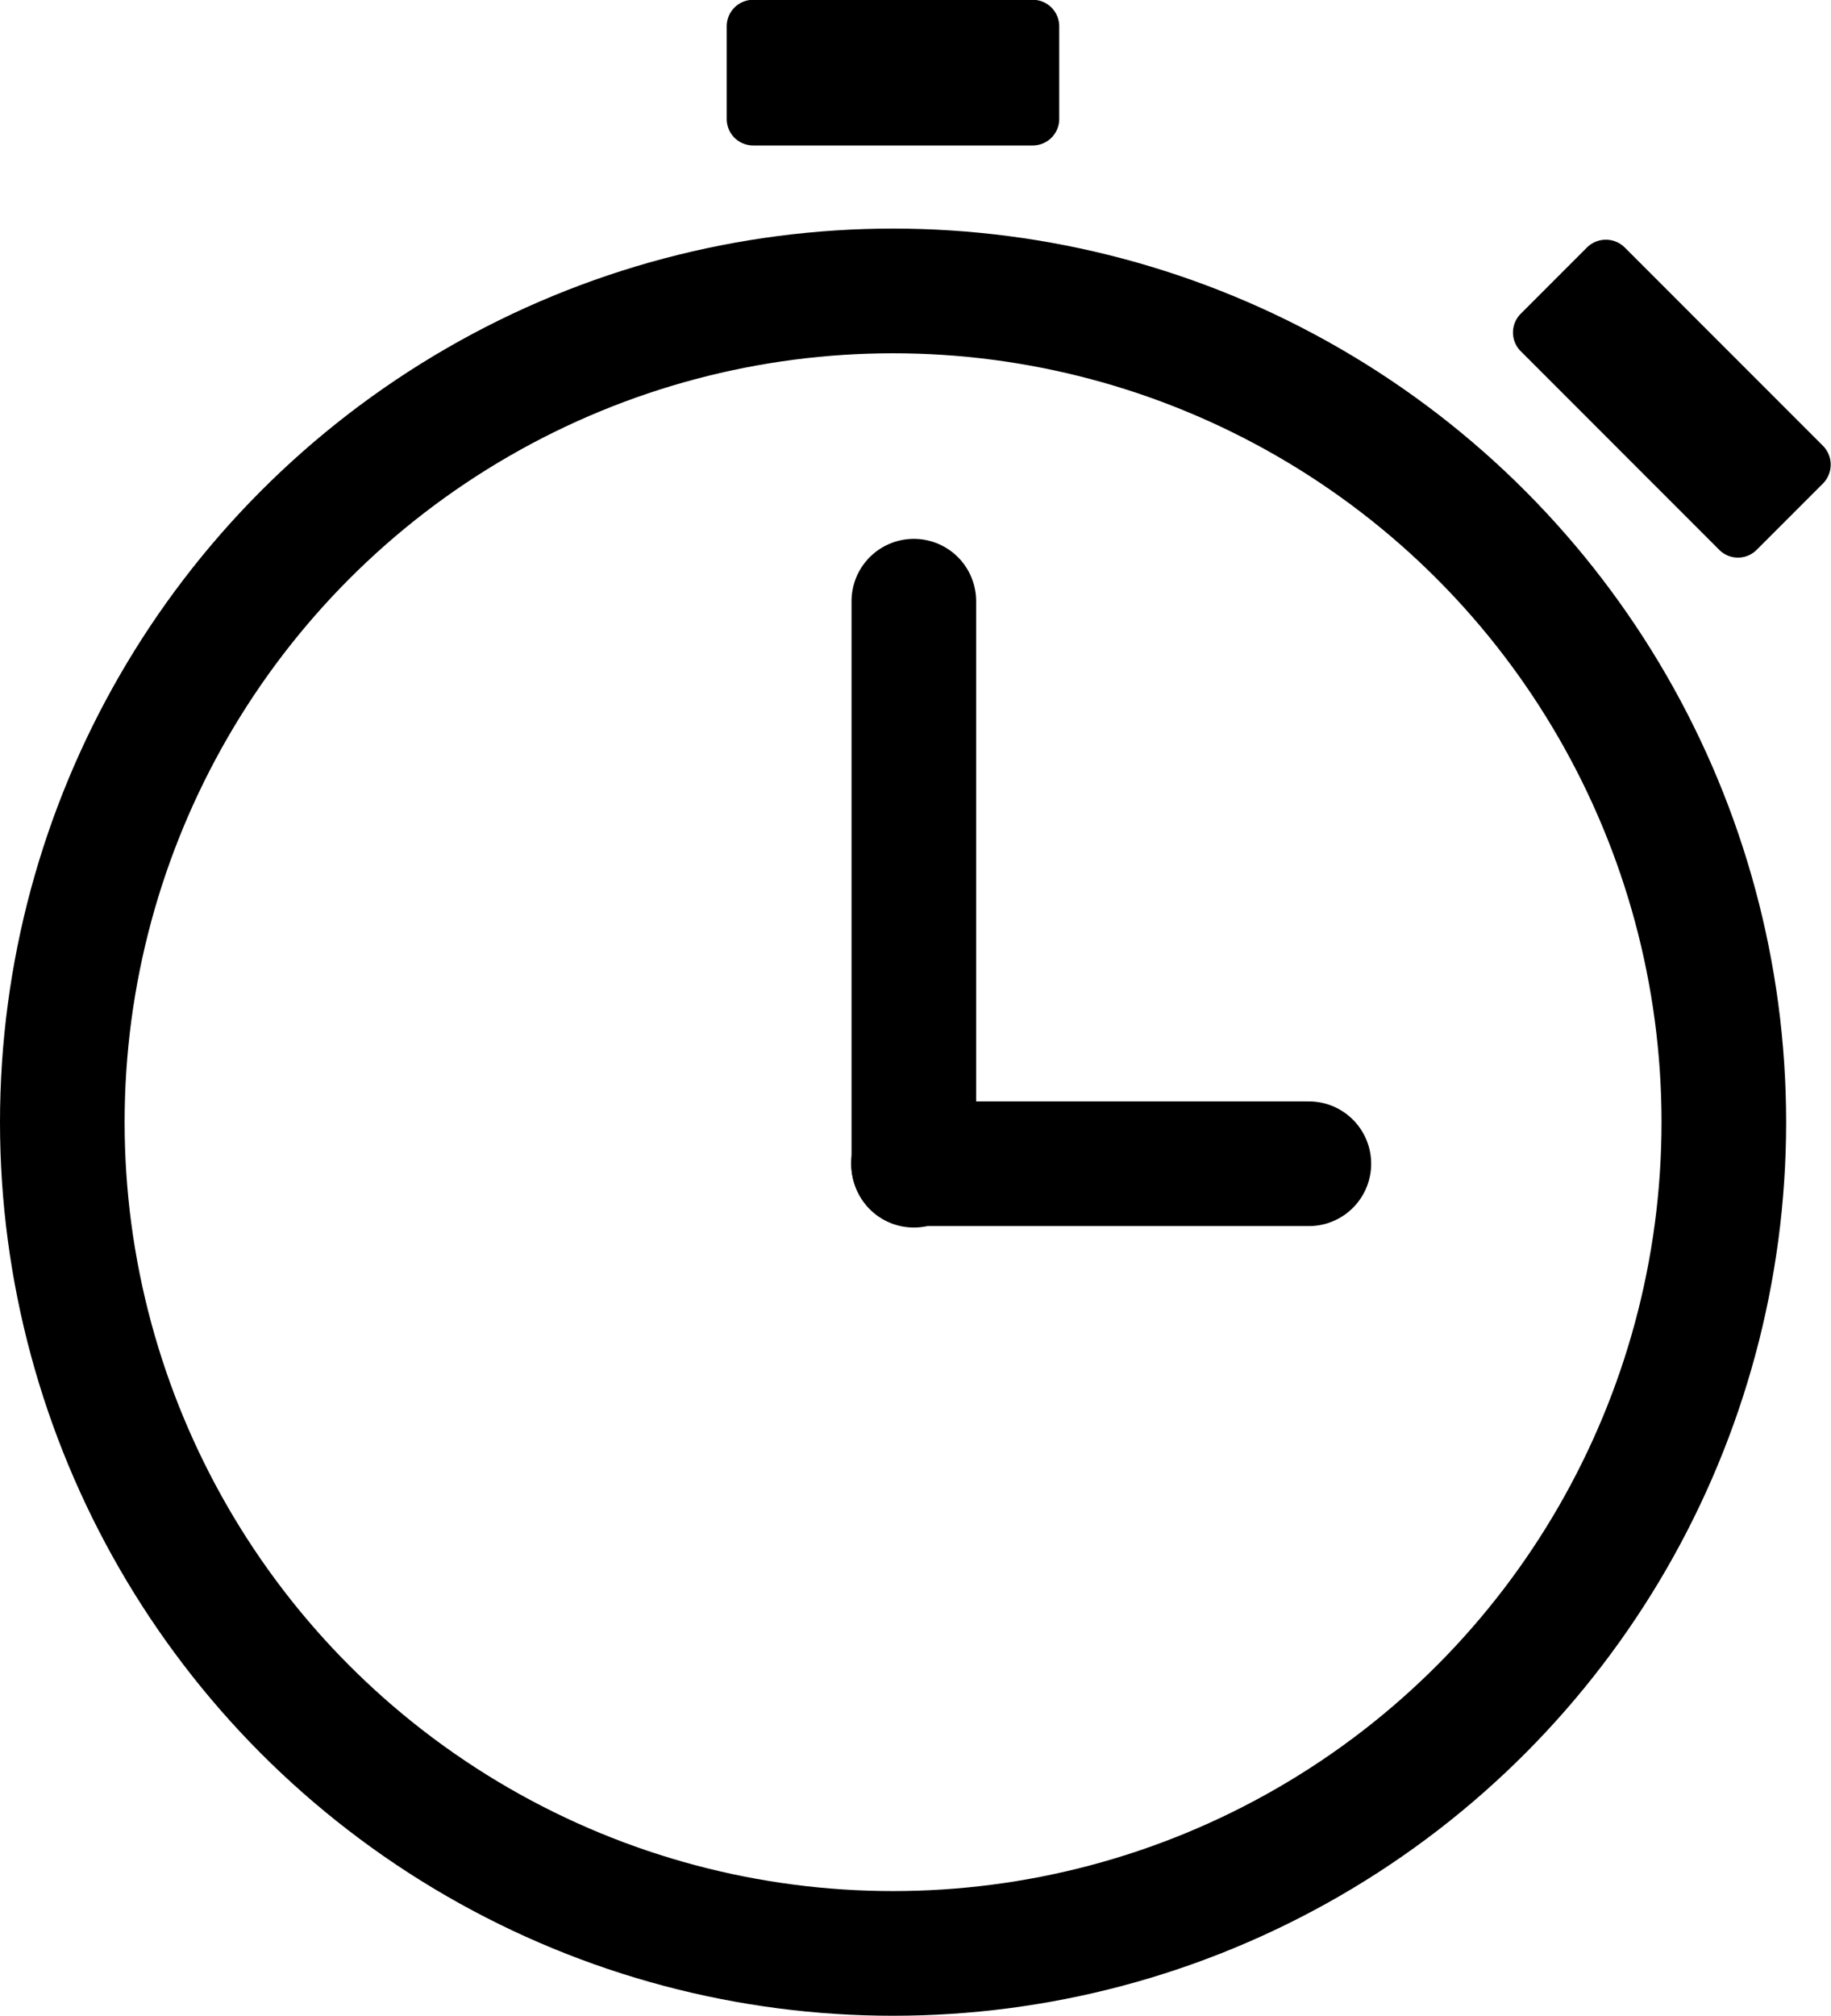
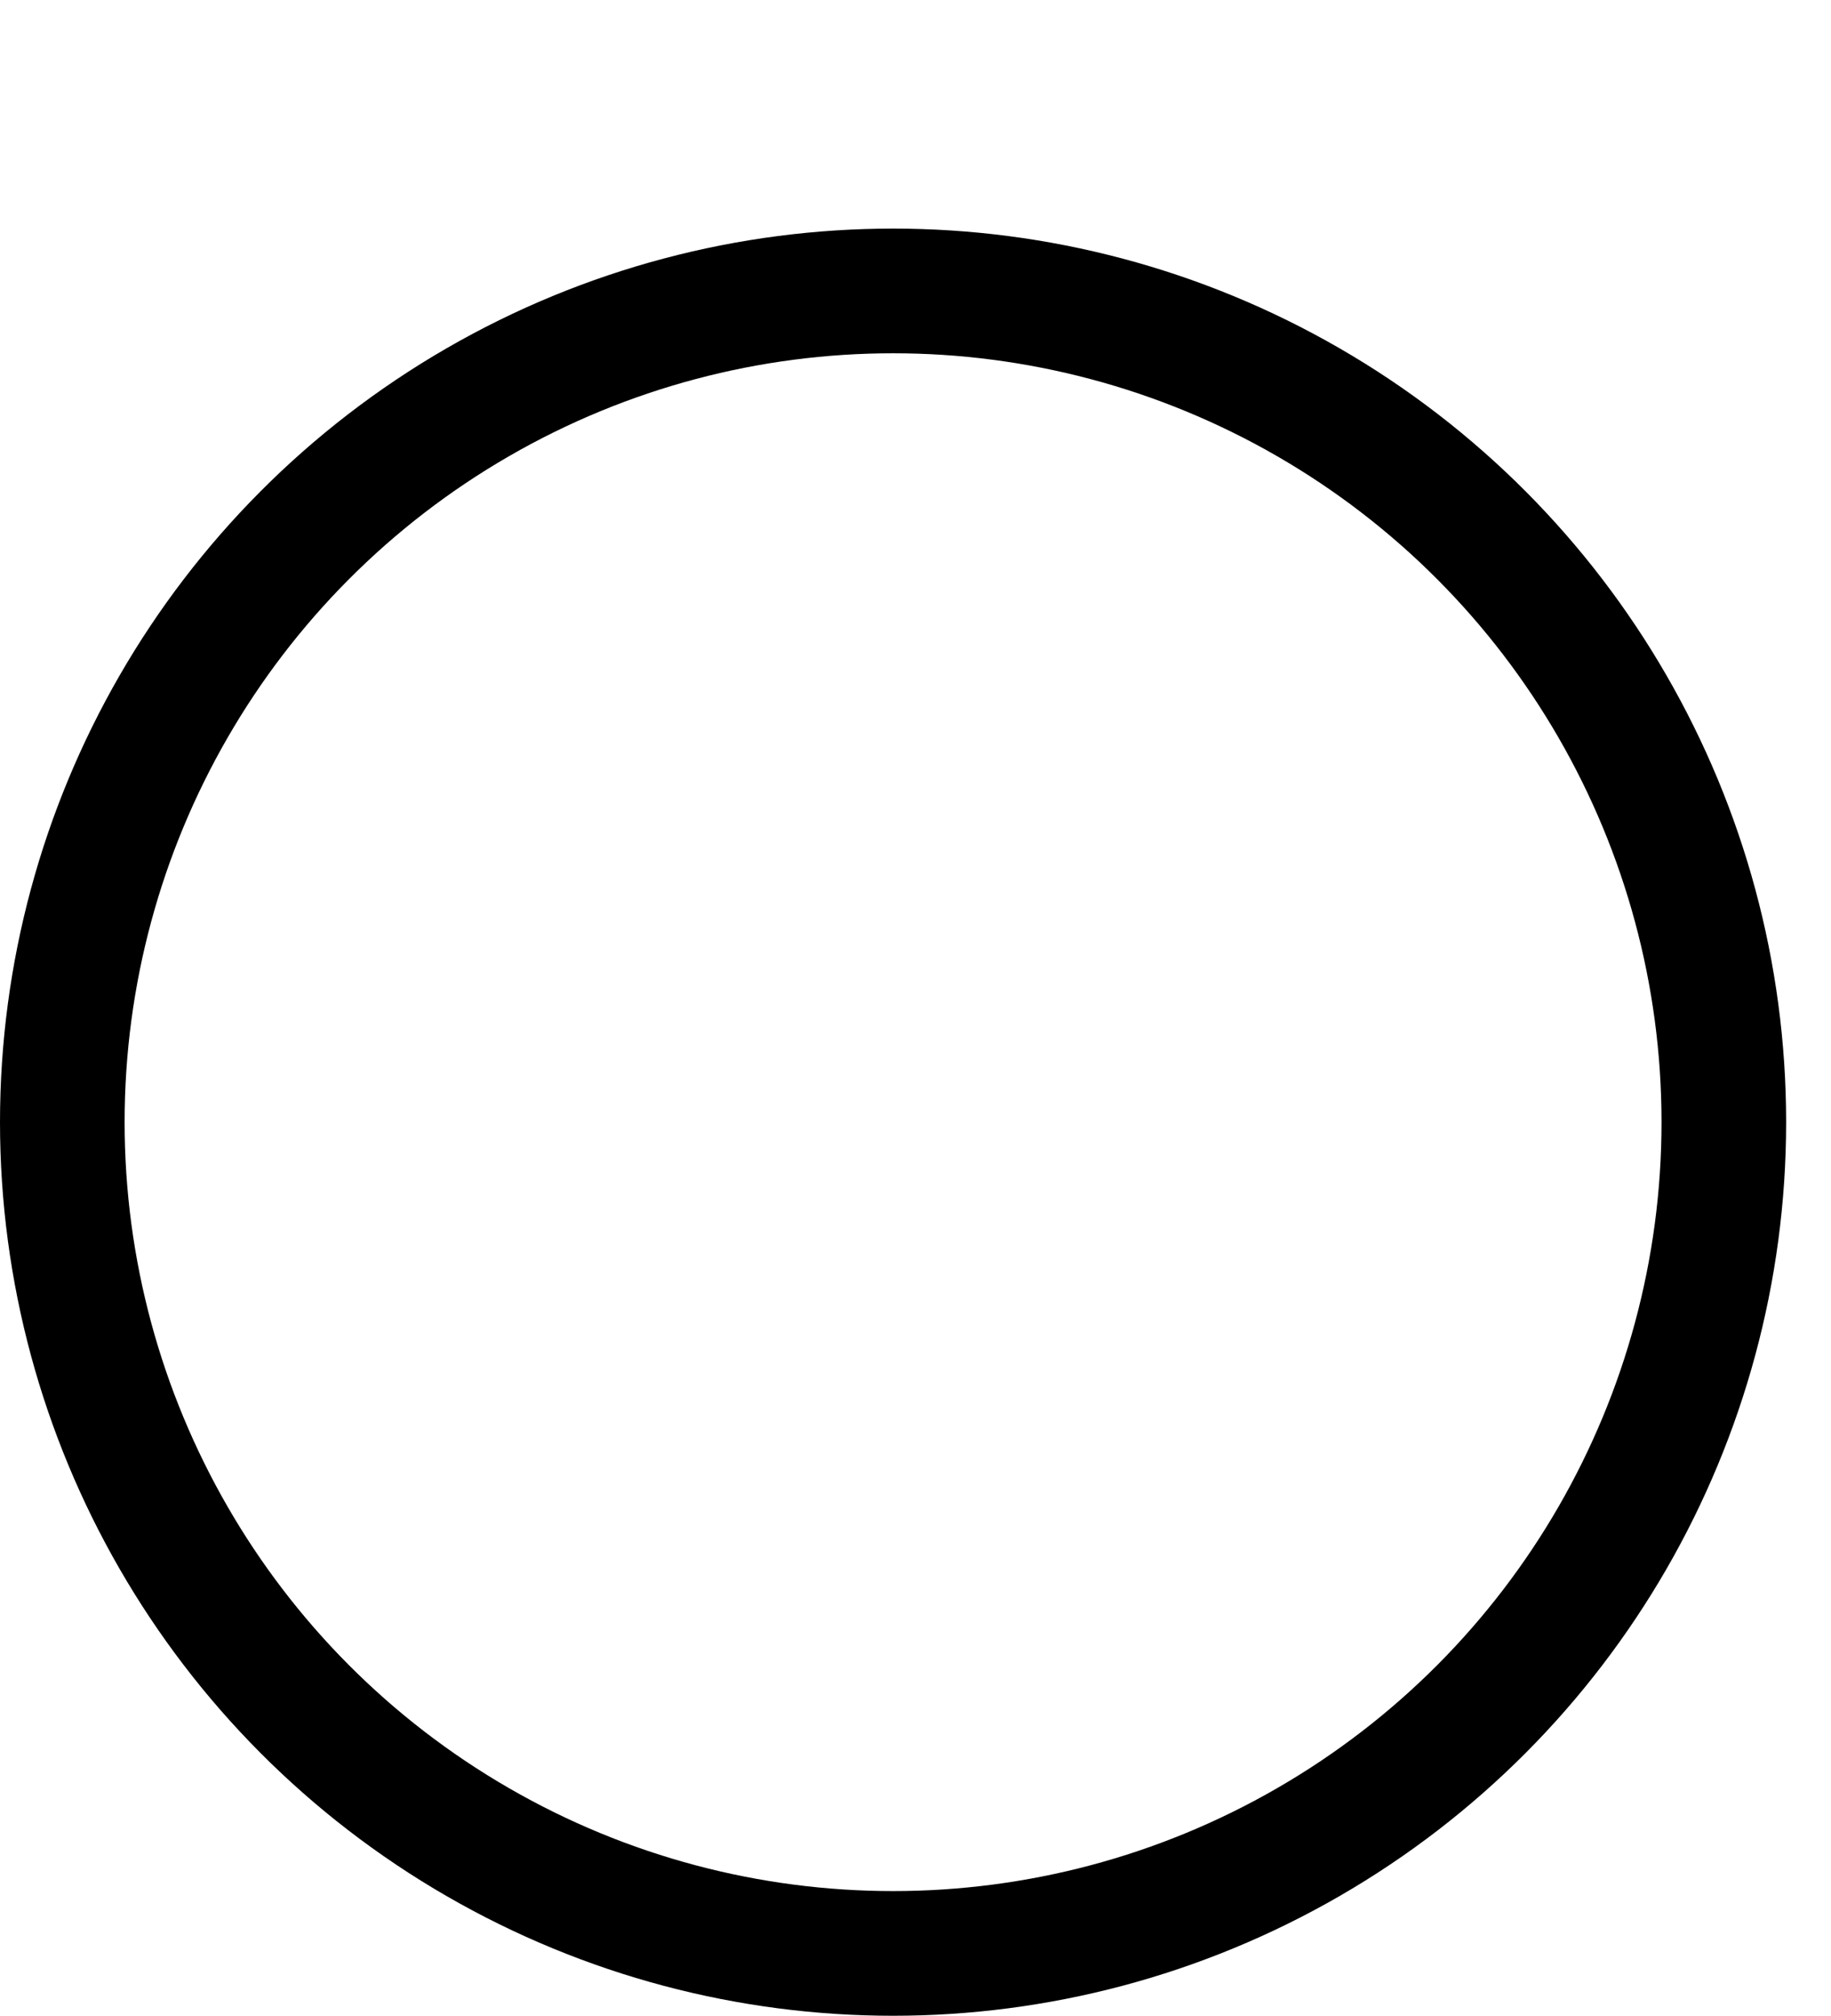
<svg xmlns="http://www.w3.org/2000/svg" width="88.16" height="97" viewBox="0 0 88.16 97">
  <defs>
    <style>
      .cls-1, .cls-3 {
        fill-rule: evenodd;
      }

      .cls-2, .cls-3 {
        fill: none;
        stroke: #000;
        stroke-linecap: round;
        stroke-linejoin: round;
        stroke-width: 6px;
      }
    </style>
  </defs>
-   <path id="Rounded_Rectangle_6_copy" data-name="Rounded Rectangle 6 copy" class="cls-1" d="M1174.23,1088.91l9.54,9.54a1.292,1.292,0,0,1,0,1.82l-3.18,3.18a1.274,1.274,0,0,1-1.82,0l-9.54-9.54a1.274,1.274,0,0,1,0-1.82l3.18-3.18A1.292,1.292,0,0,1,1174.23,1088.91Z" transform="translate(-1096 -1077)" />
-   <path id="Rounded_Rectangle_6_copy_2" data-name="Rounded Rectangle 6 copy 2" class="cls-1" d="M1132.27,1076.99h13.45a1.276,1.276,0,0,1,1.28,1.28v4.46a1.274,1.274,0,0,1-1.28,1.27h-13.45a1.274,1.274,0,0,1-1.28-1.27v-4.46A1.276,1.276,0,0,1,1132.27,1076.99Z" transform="translate(-1096 -1077)" />
  <circle class="cls-2" cx="43" cy="54" r="40" />
-   <path class="cls-3" d="M1140,1105.93v27.14" transform="translate(-1096 -1077)" />
-   <path id="Shape_3_copy" data-name="Shape 3 copy" class="cls-3" d="M1159.02,1133h-19.04" transform="translate(-1096 -1077)" />
</svg>